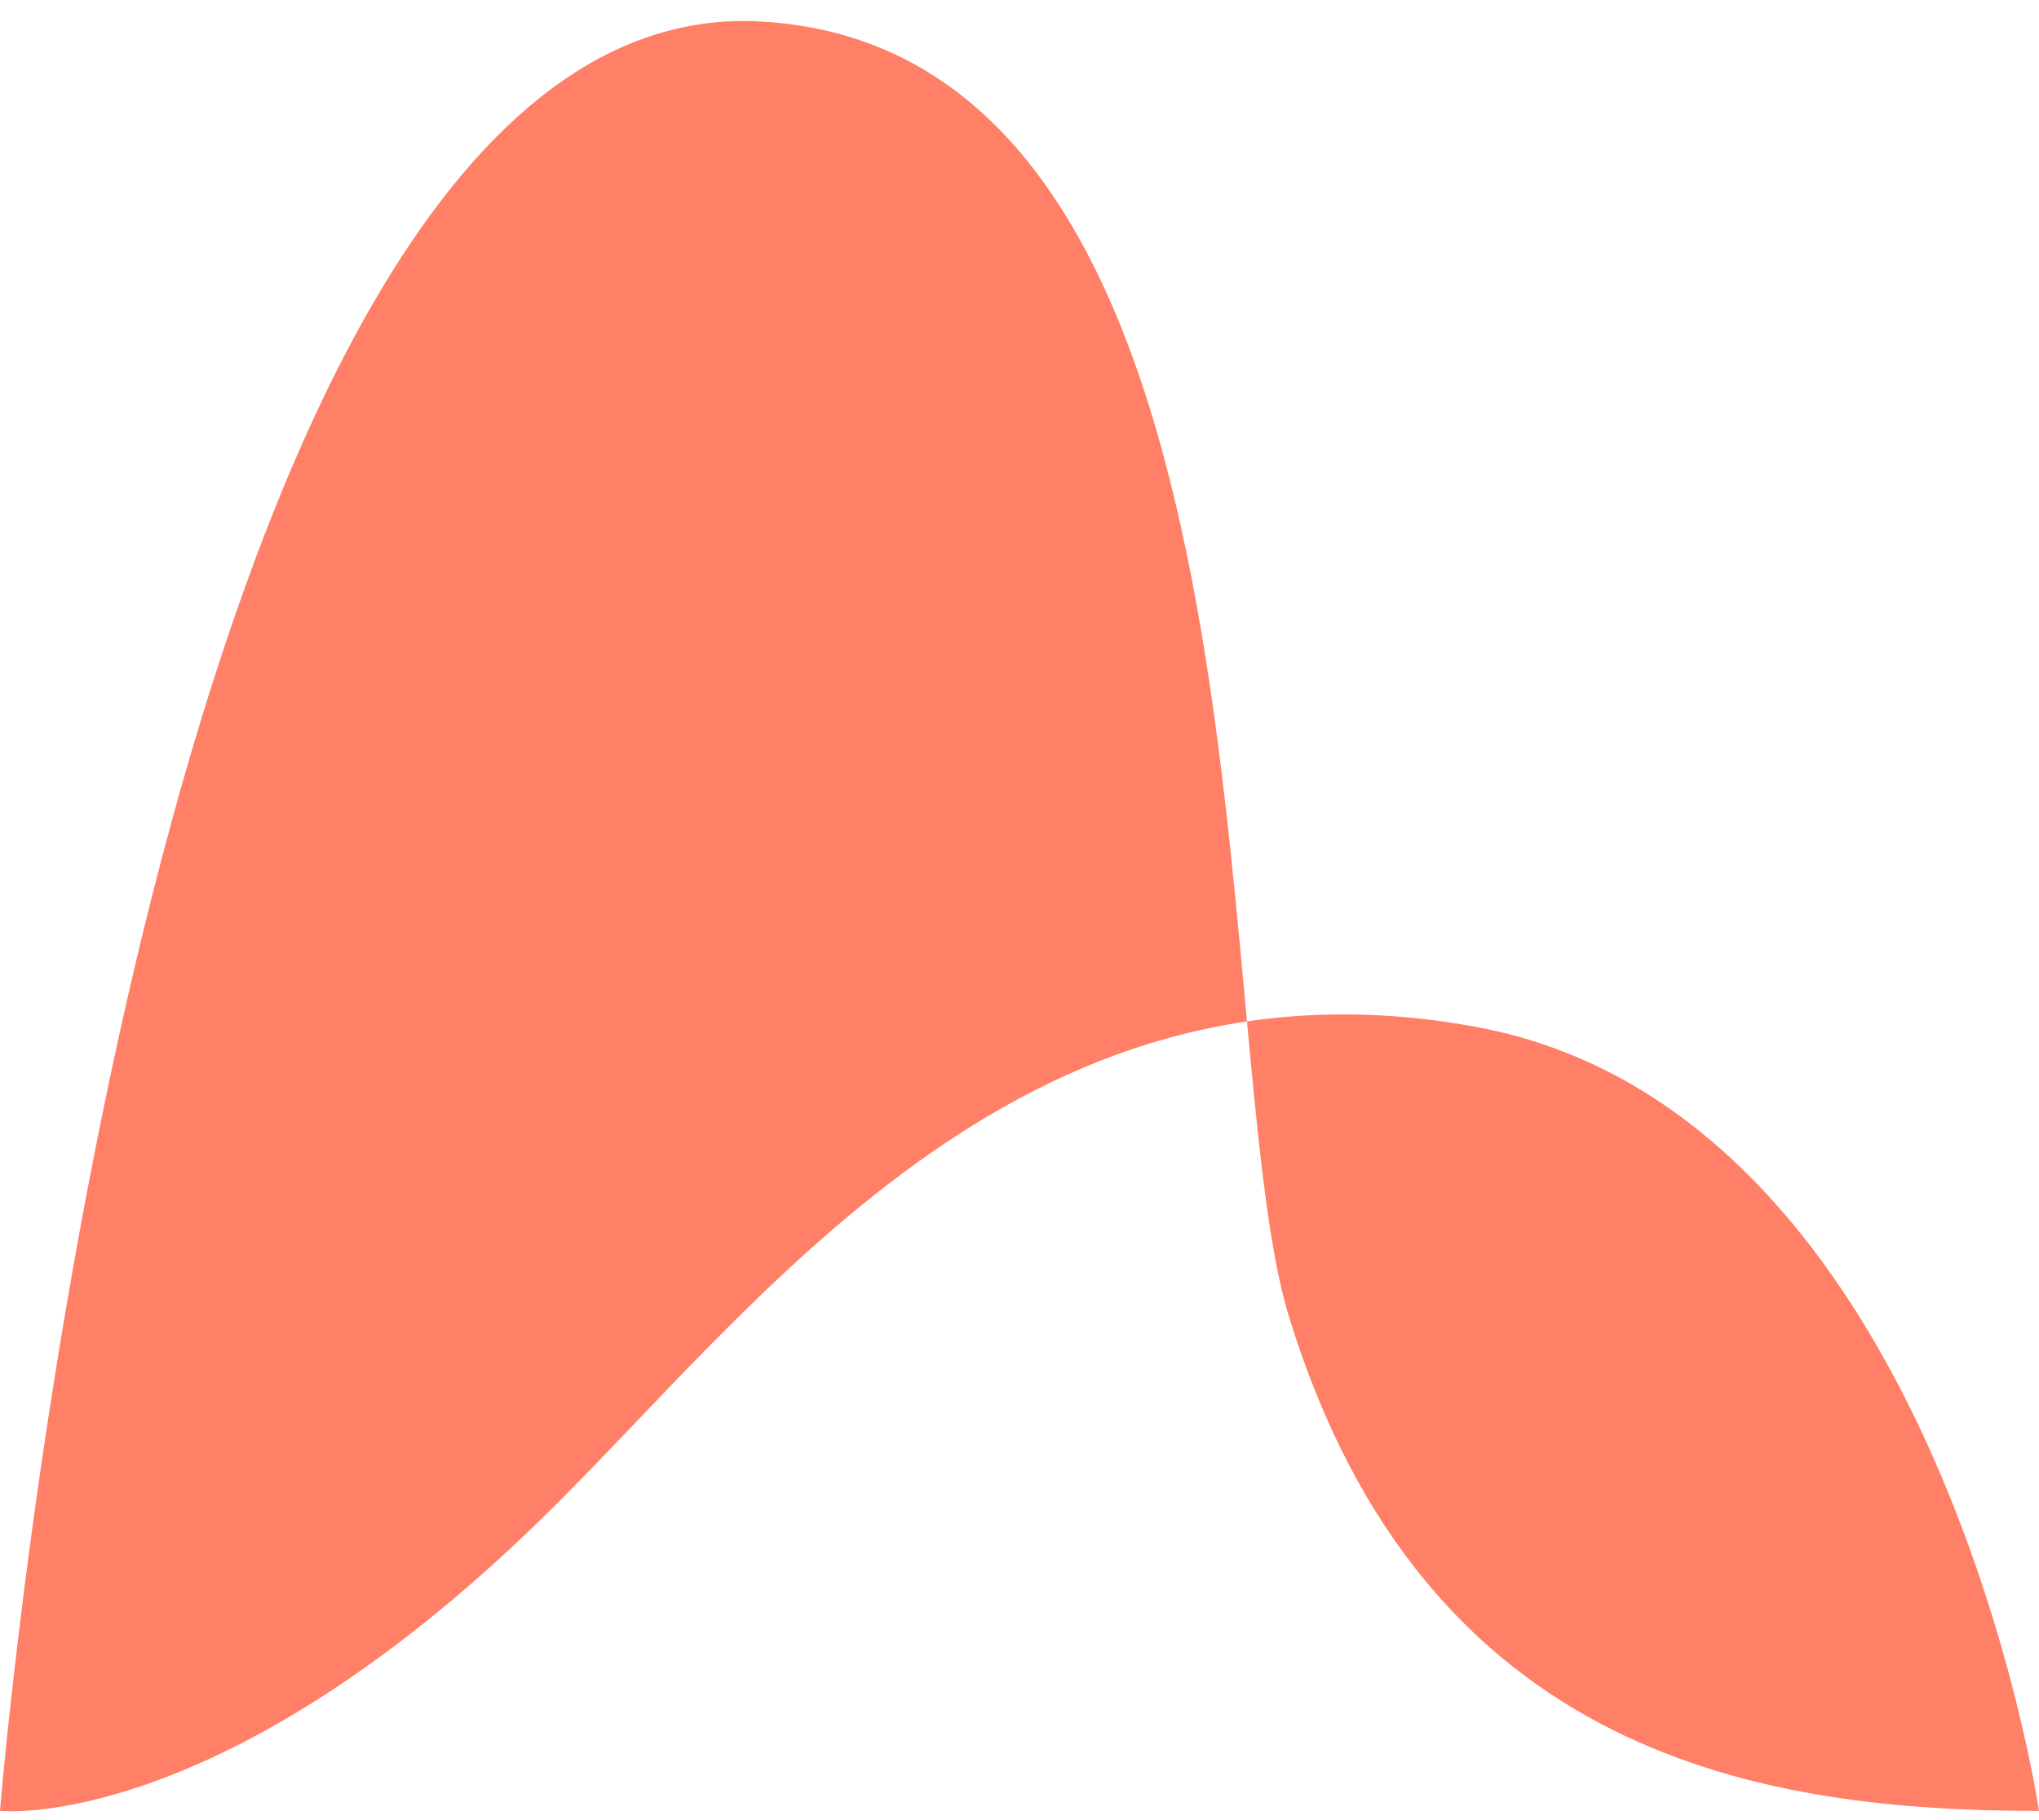
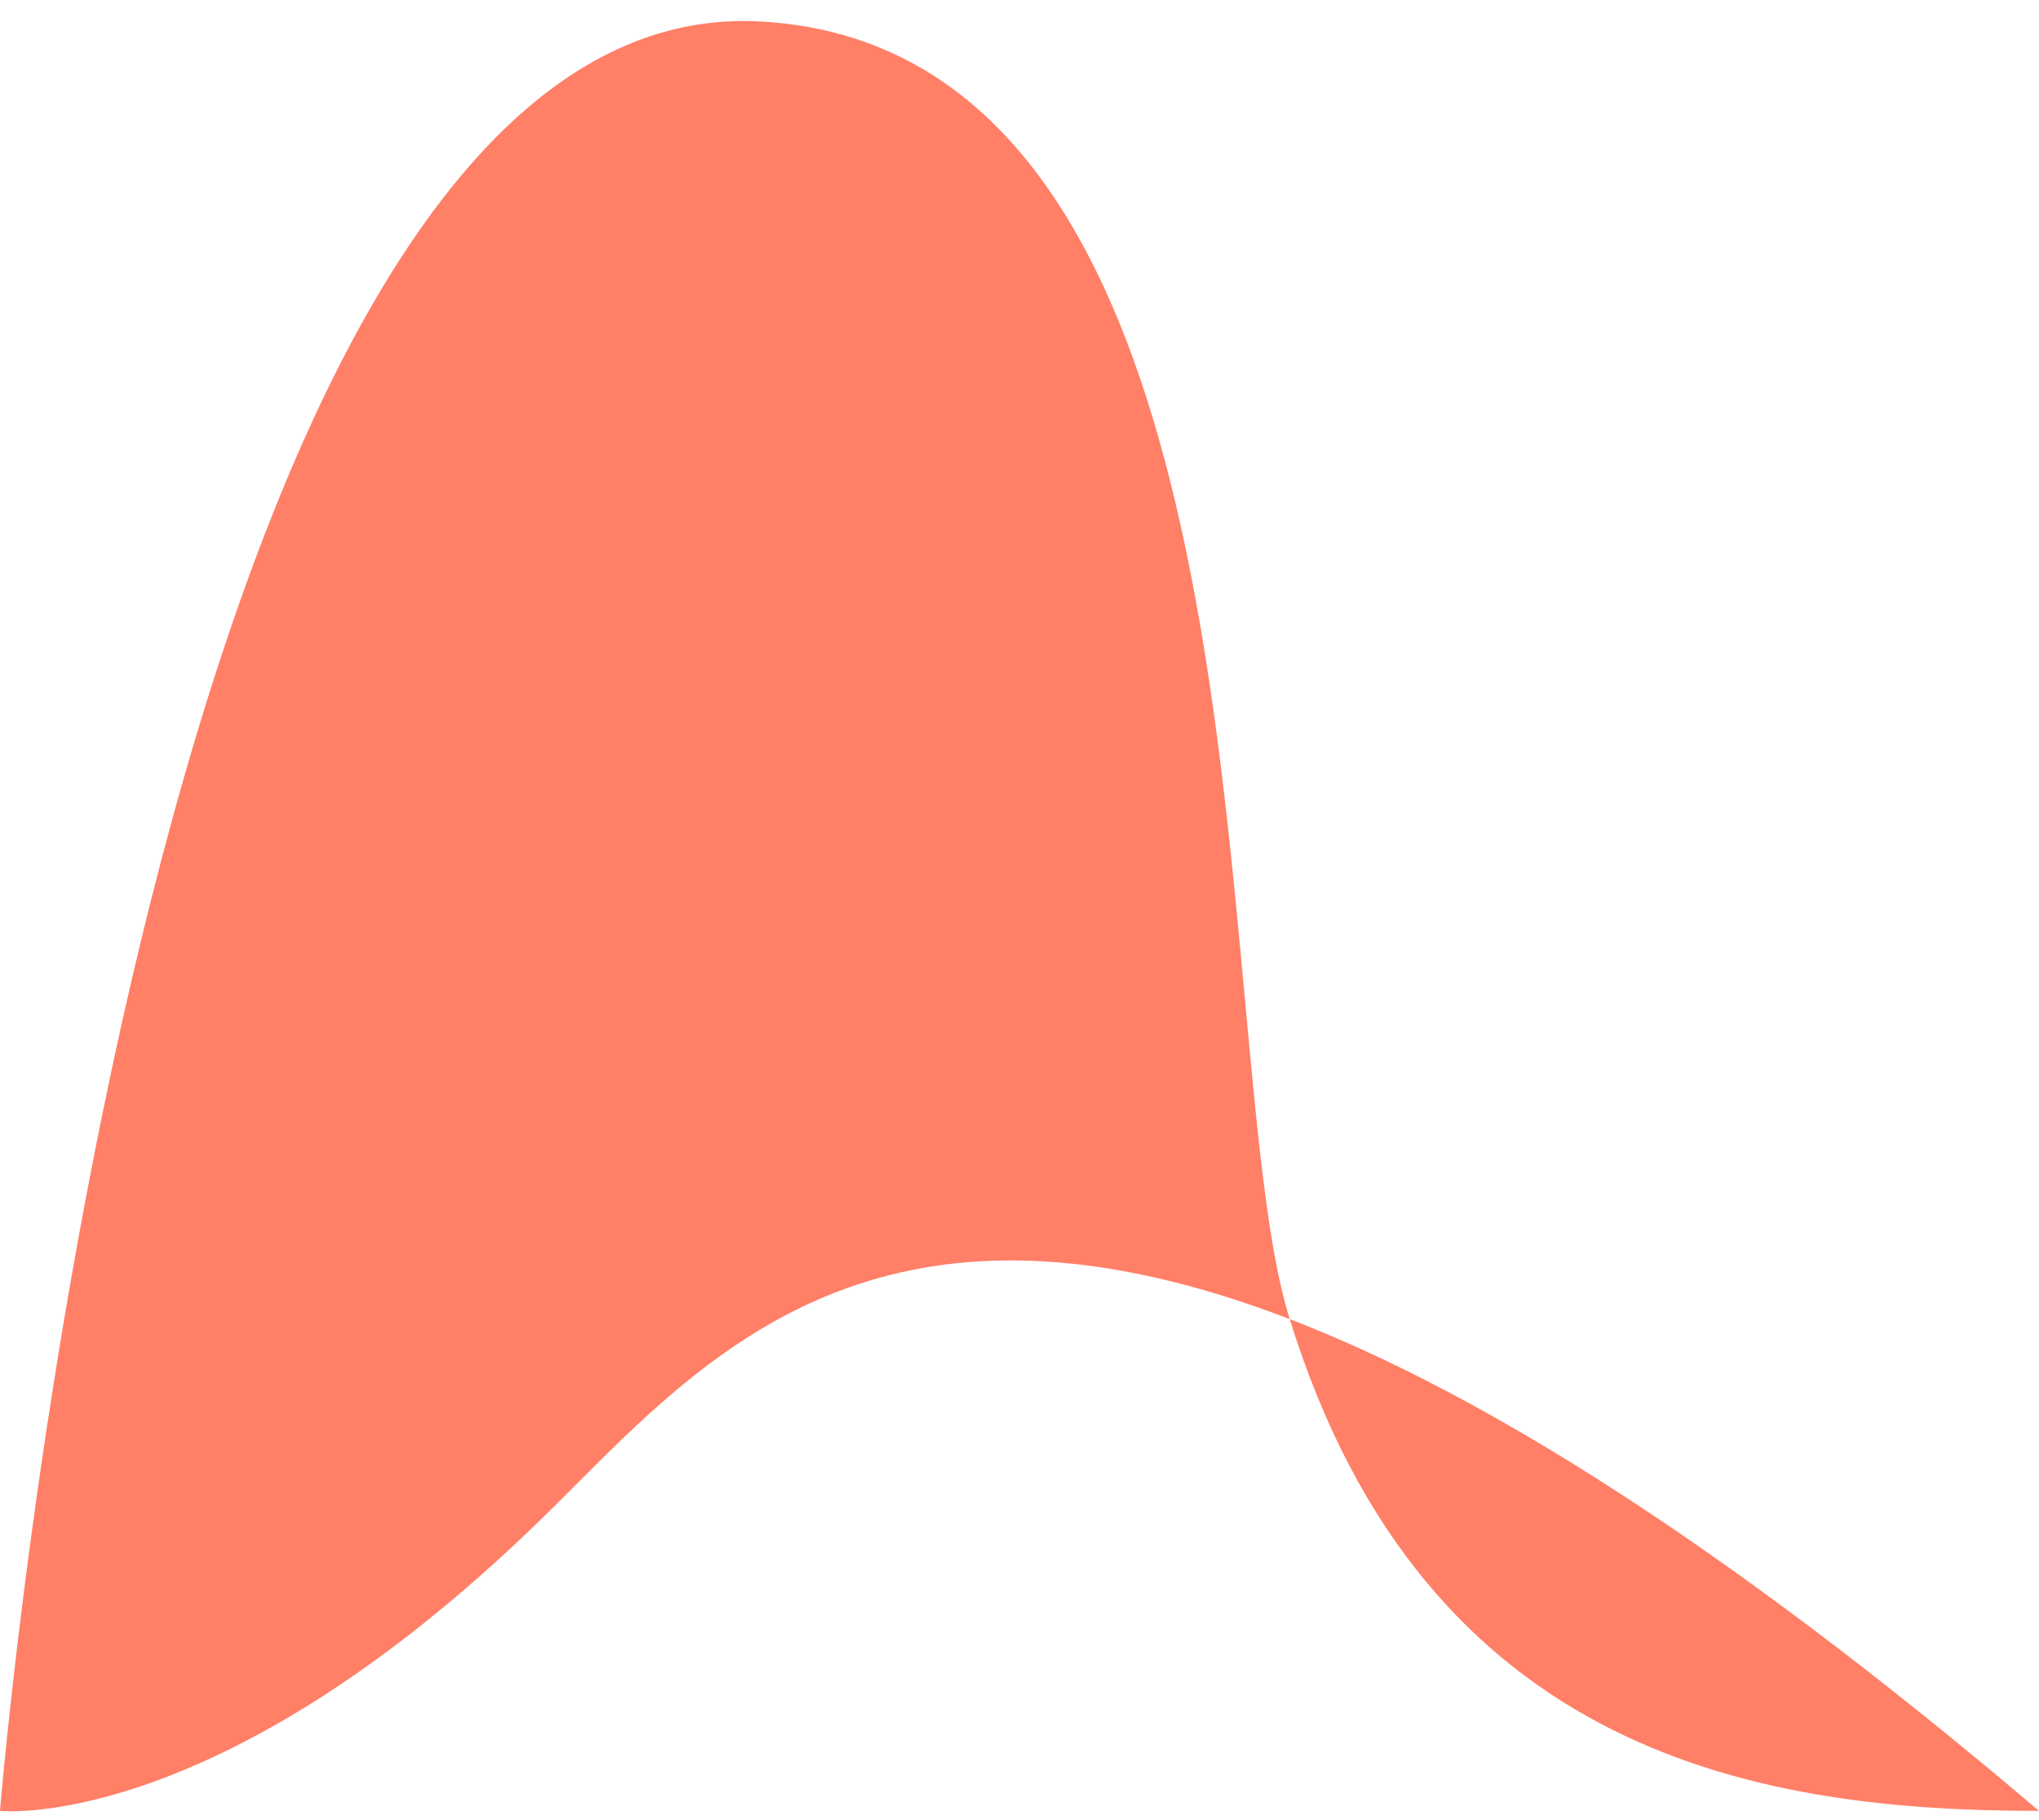
<svg xmlns="http://www.w3.org/2000/svg" width="140" height="125" viewBox="0 0 140 125" fill="none">
-   <path d="M140 124.366C140 124.366 132.982 76.388 101.379 70.529C69.777 64.681 51.924 89.969 37.015 104.471C14.879 125.992 0 124.366 0 124.366C0 124.366 10.091 -0.863 52.221 1.476C88.522 3.488 82.733 71.669 88.502 90.424C97.86 120.857 121.275 124.366 140 124.366Z" fill="#FF7F67" />
+   <path d="M140 124.366C69.777 64.681 51.924 89.969 37.015 104.471C14.879 125.992 0 124.366 0 124.366C0 124.366 10.091 -0.863 52.221 1.476C88.522 3.488 82.733 71.669 88.502 90.424C97.86 120.857 121.275 124.366 140 124.366Z" fill="#FF7F67" />
</svg>